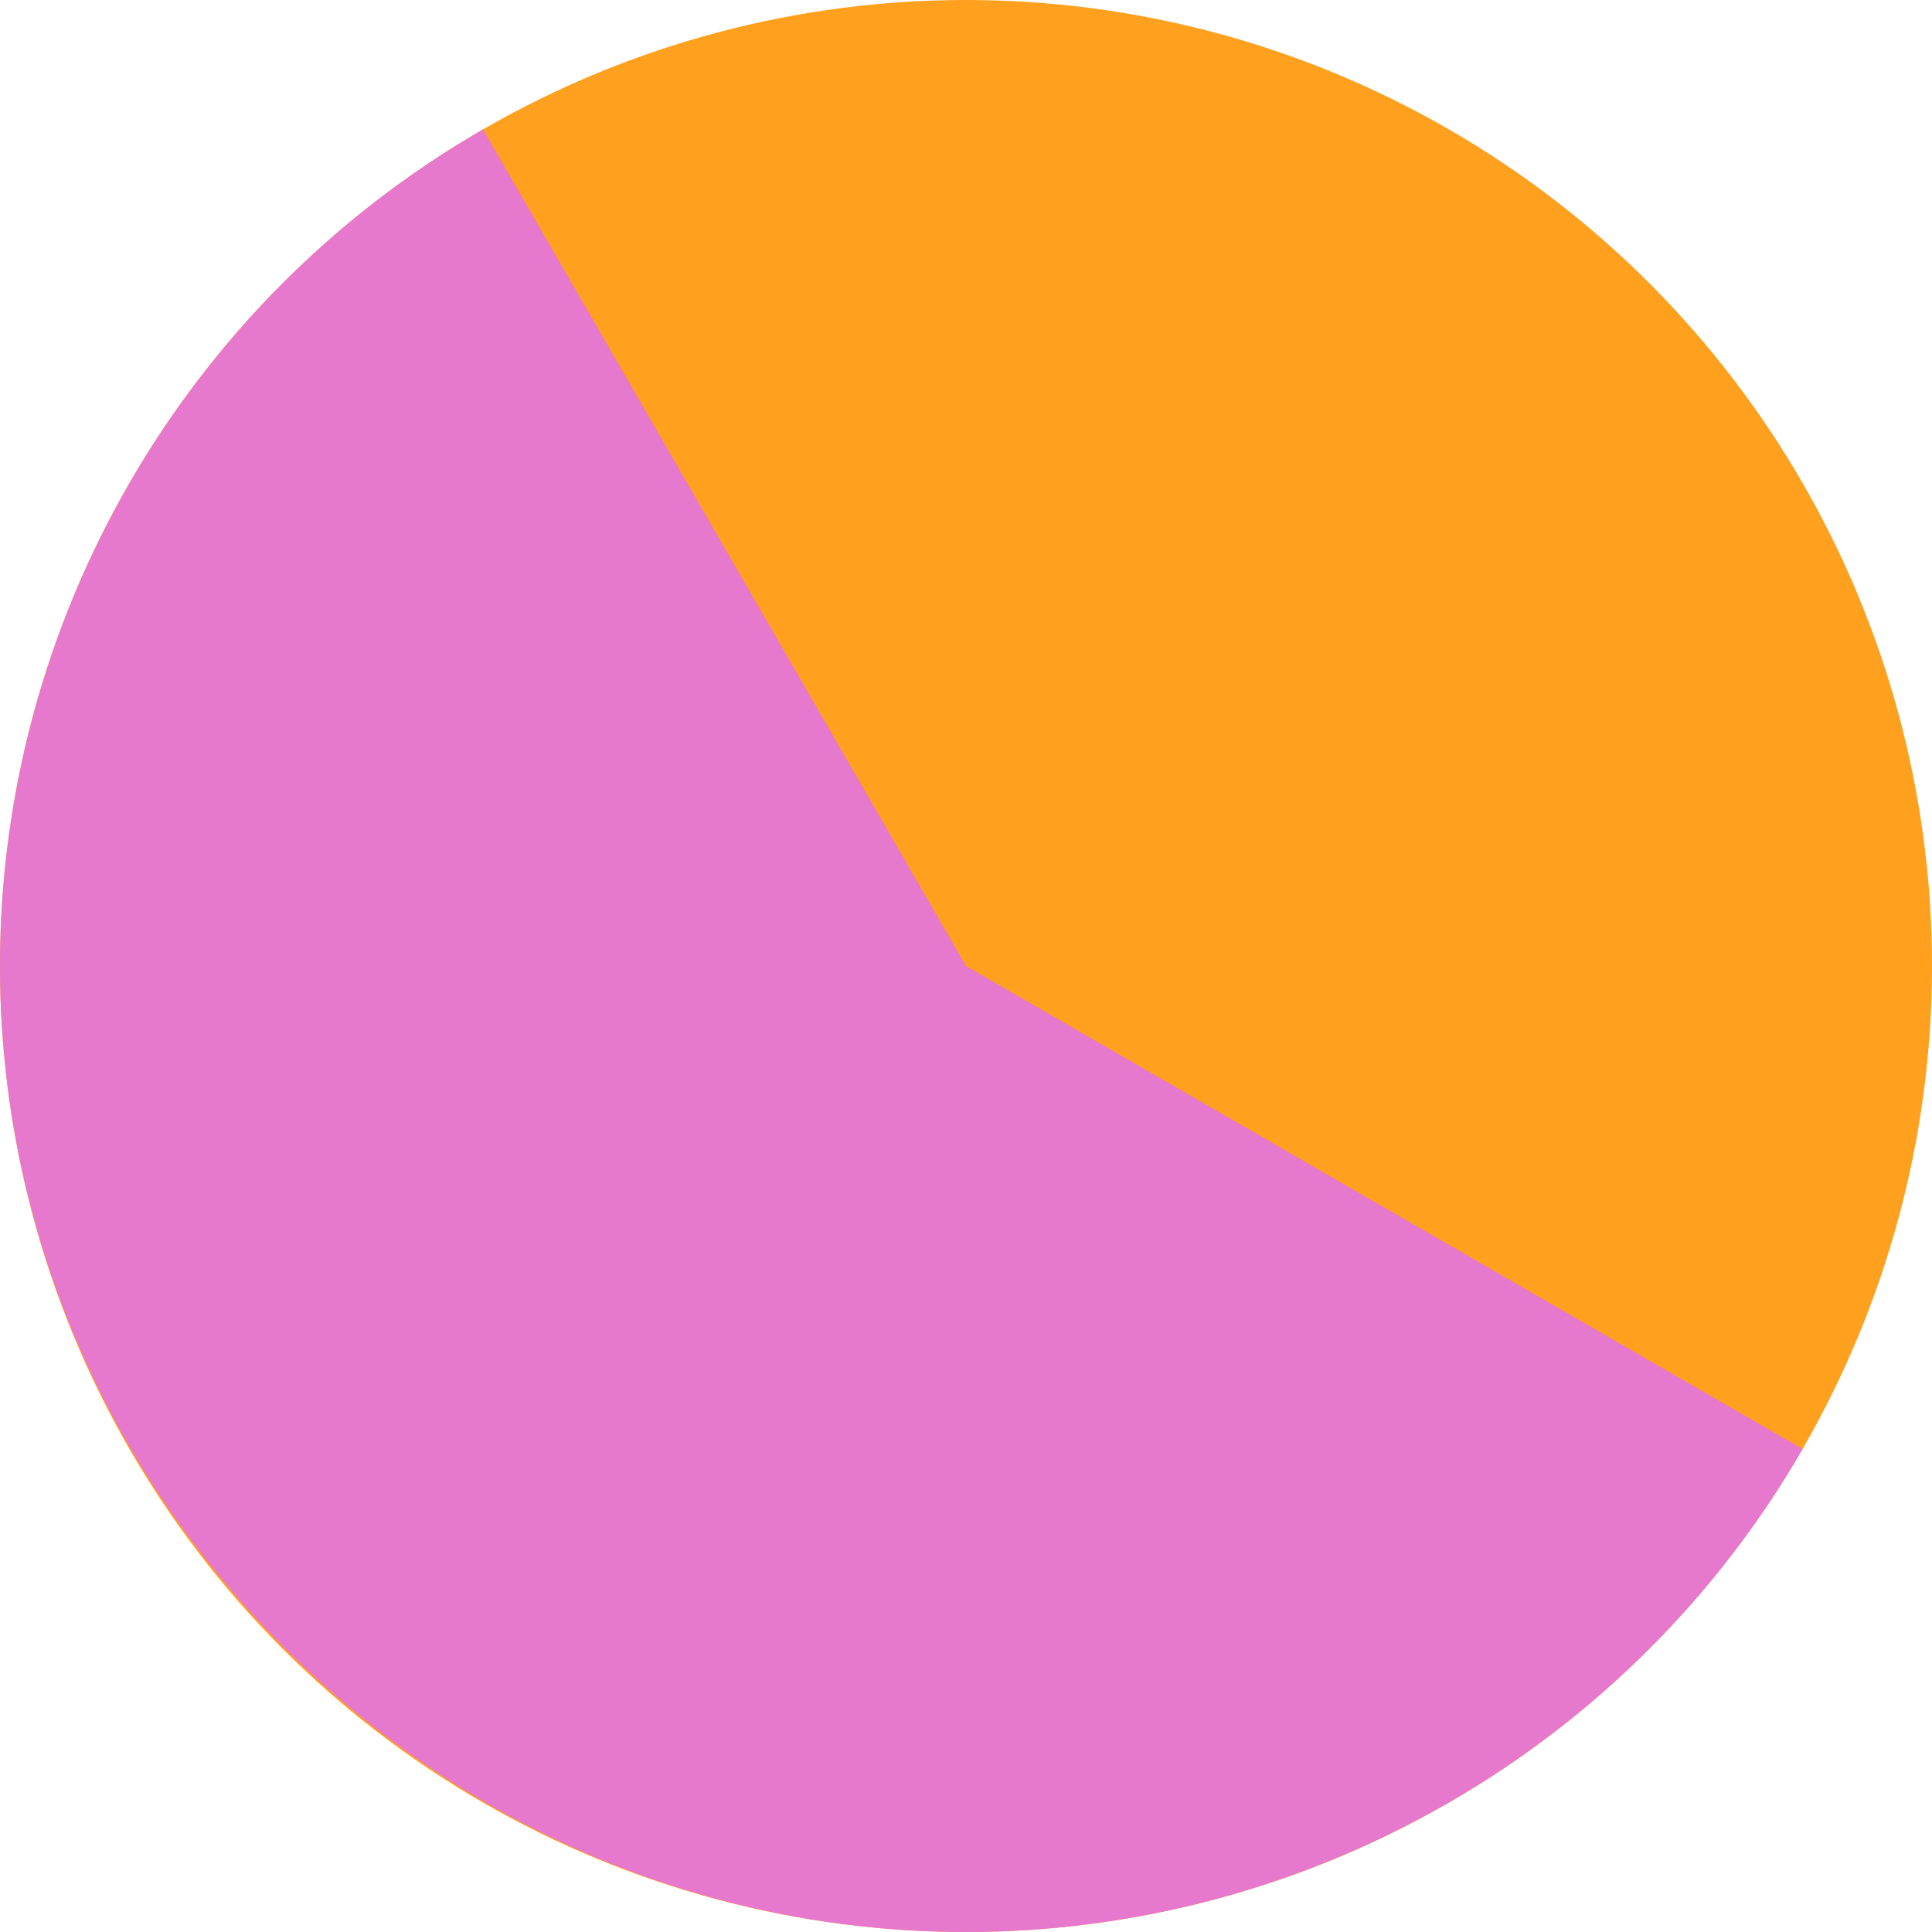
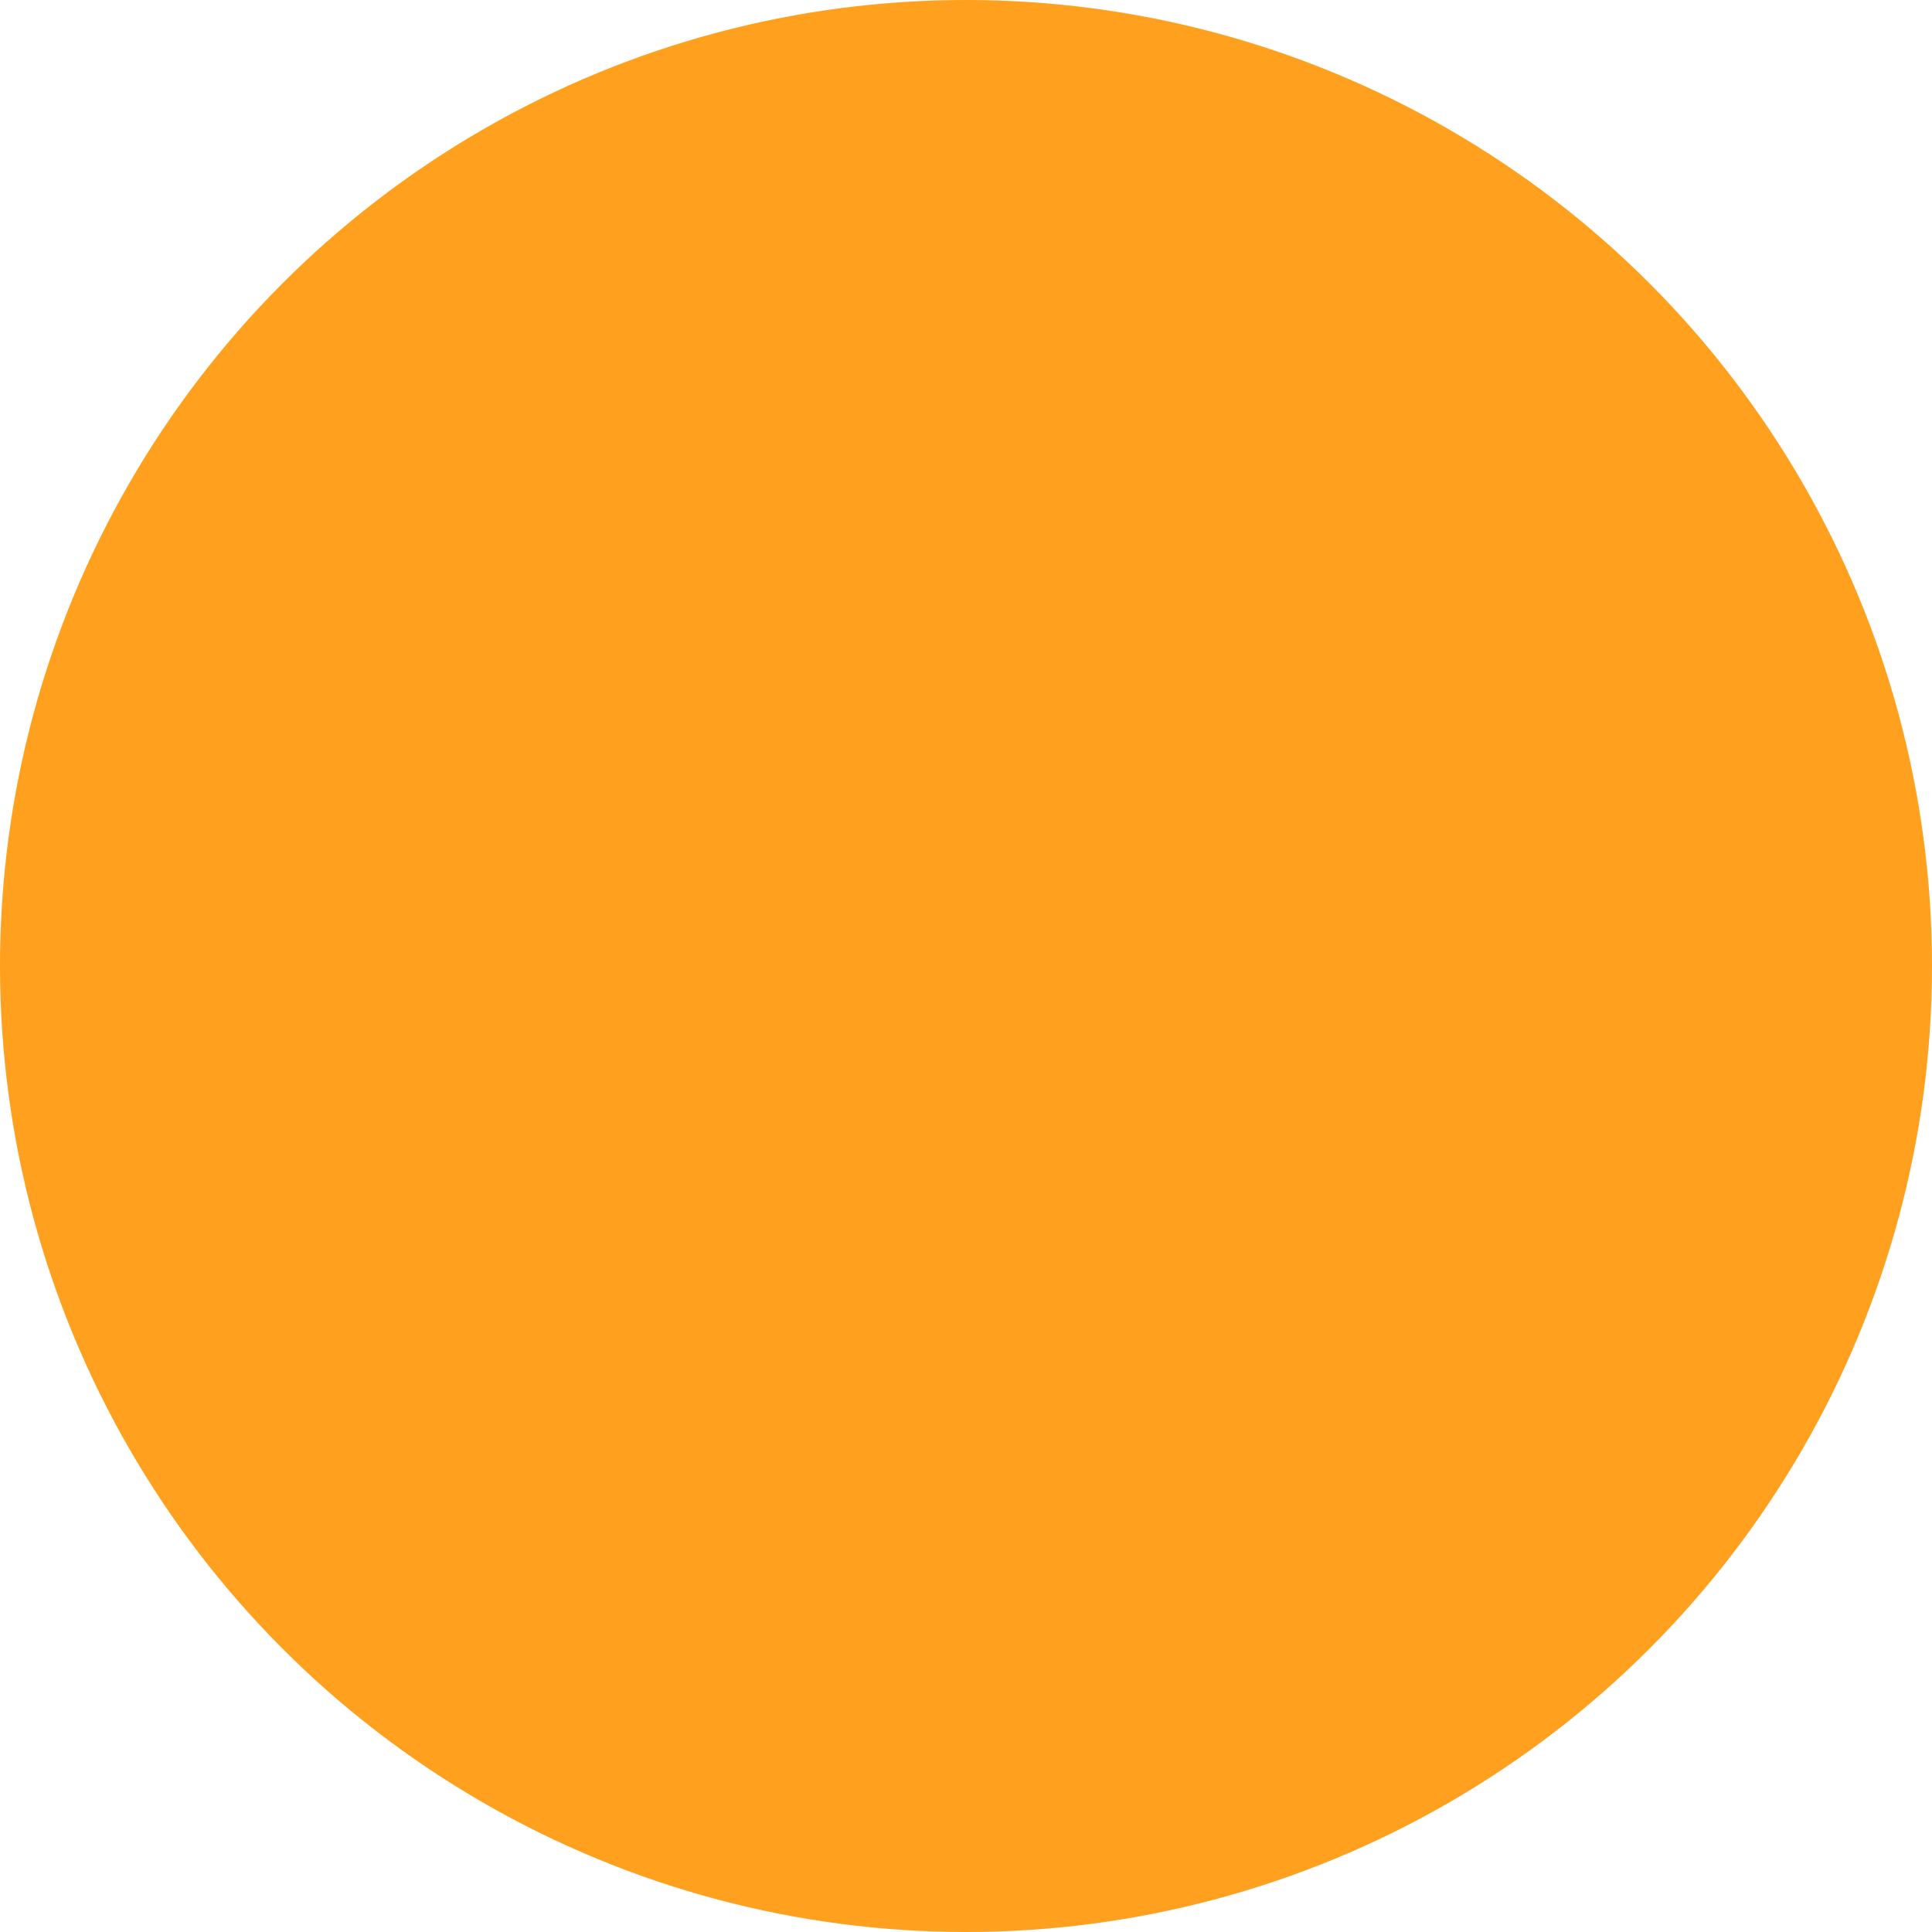
<svg xmlns="http://www.w3.org/2000/svg" viewBox="0 0 303.4 303.4" data-name="Camada 2" id="Camada_2">
  <defs>
    <style>
      .cls-1 {
        fill: #ffa01e;
      }

      .cls-2 {
        fill: #e678cd;
      }
    </style>
  </defs>
  <g data-name="Camada 1" id="Camada_1-2">
    <circle r="151.7" cy="151.7" cx="151.7" class="cls-1" />
-     <path d="M151.7,151.7L75.85,20.32C28.97,47.39,0,97.57,0,151.7,0,234.92,68.48,303.4,151.7,303.4c54.13,0,104.31-28.97,131.38-75.85l-131.38-75.85Z" class="cls-2" />
  </g>
</svg>